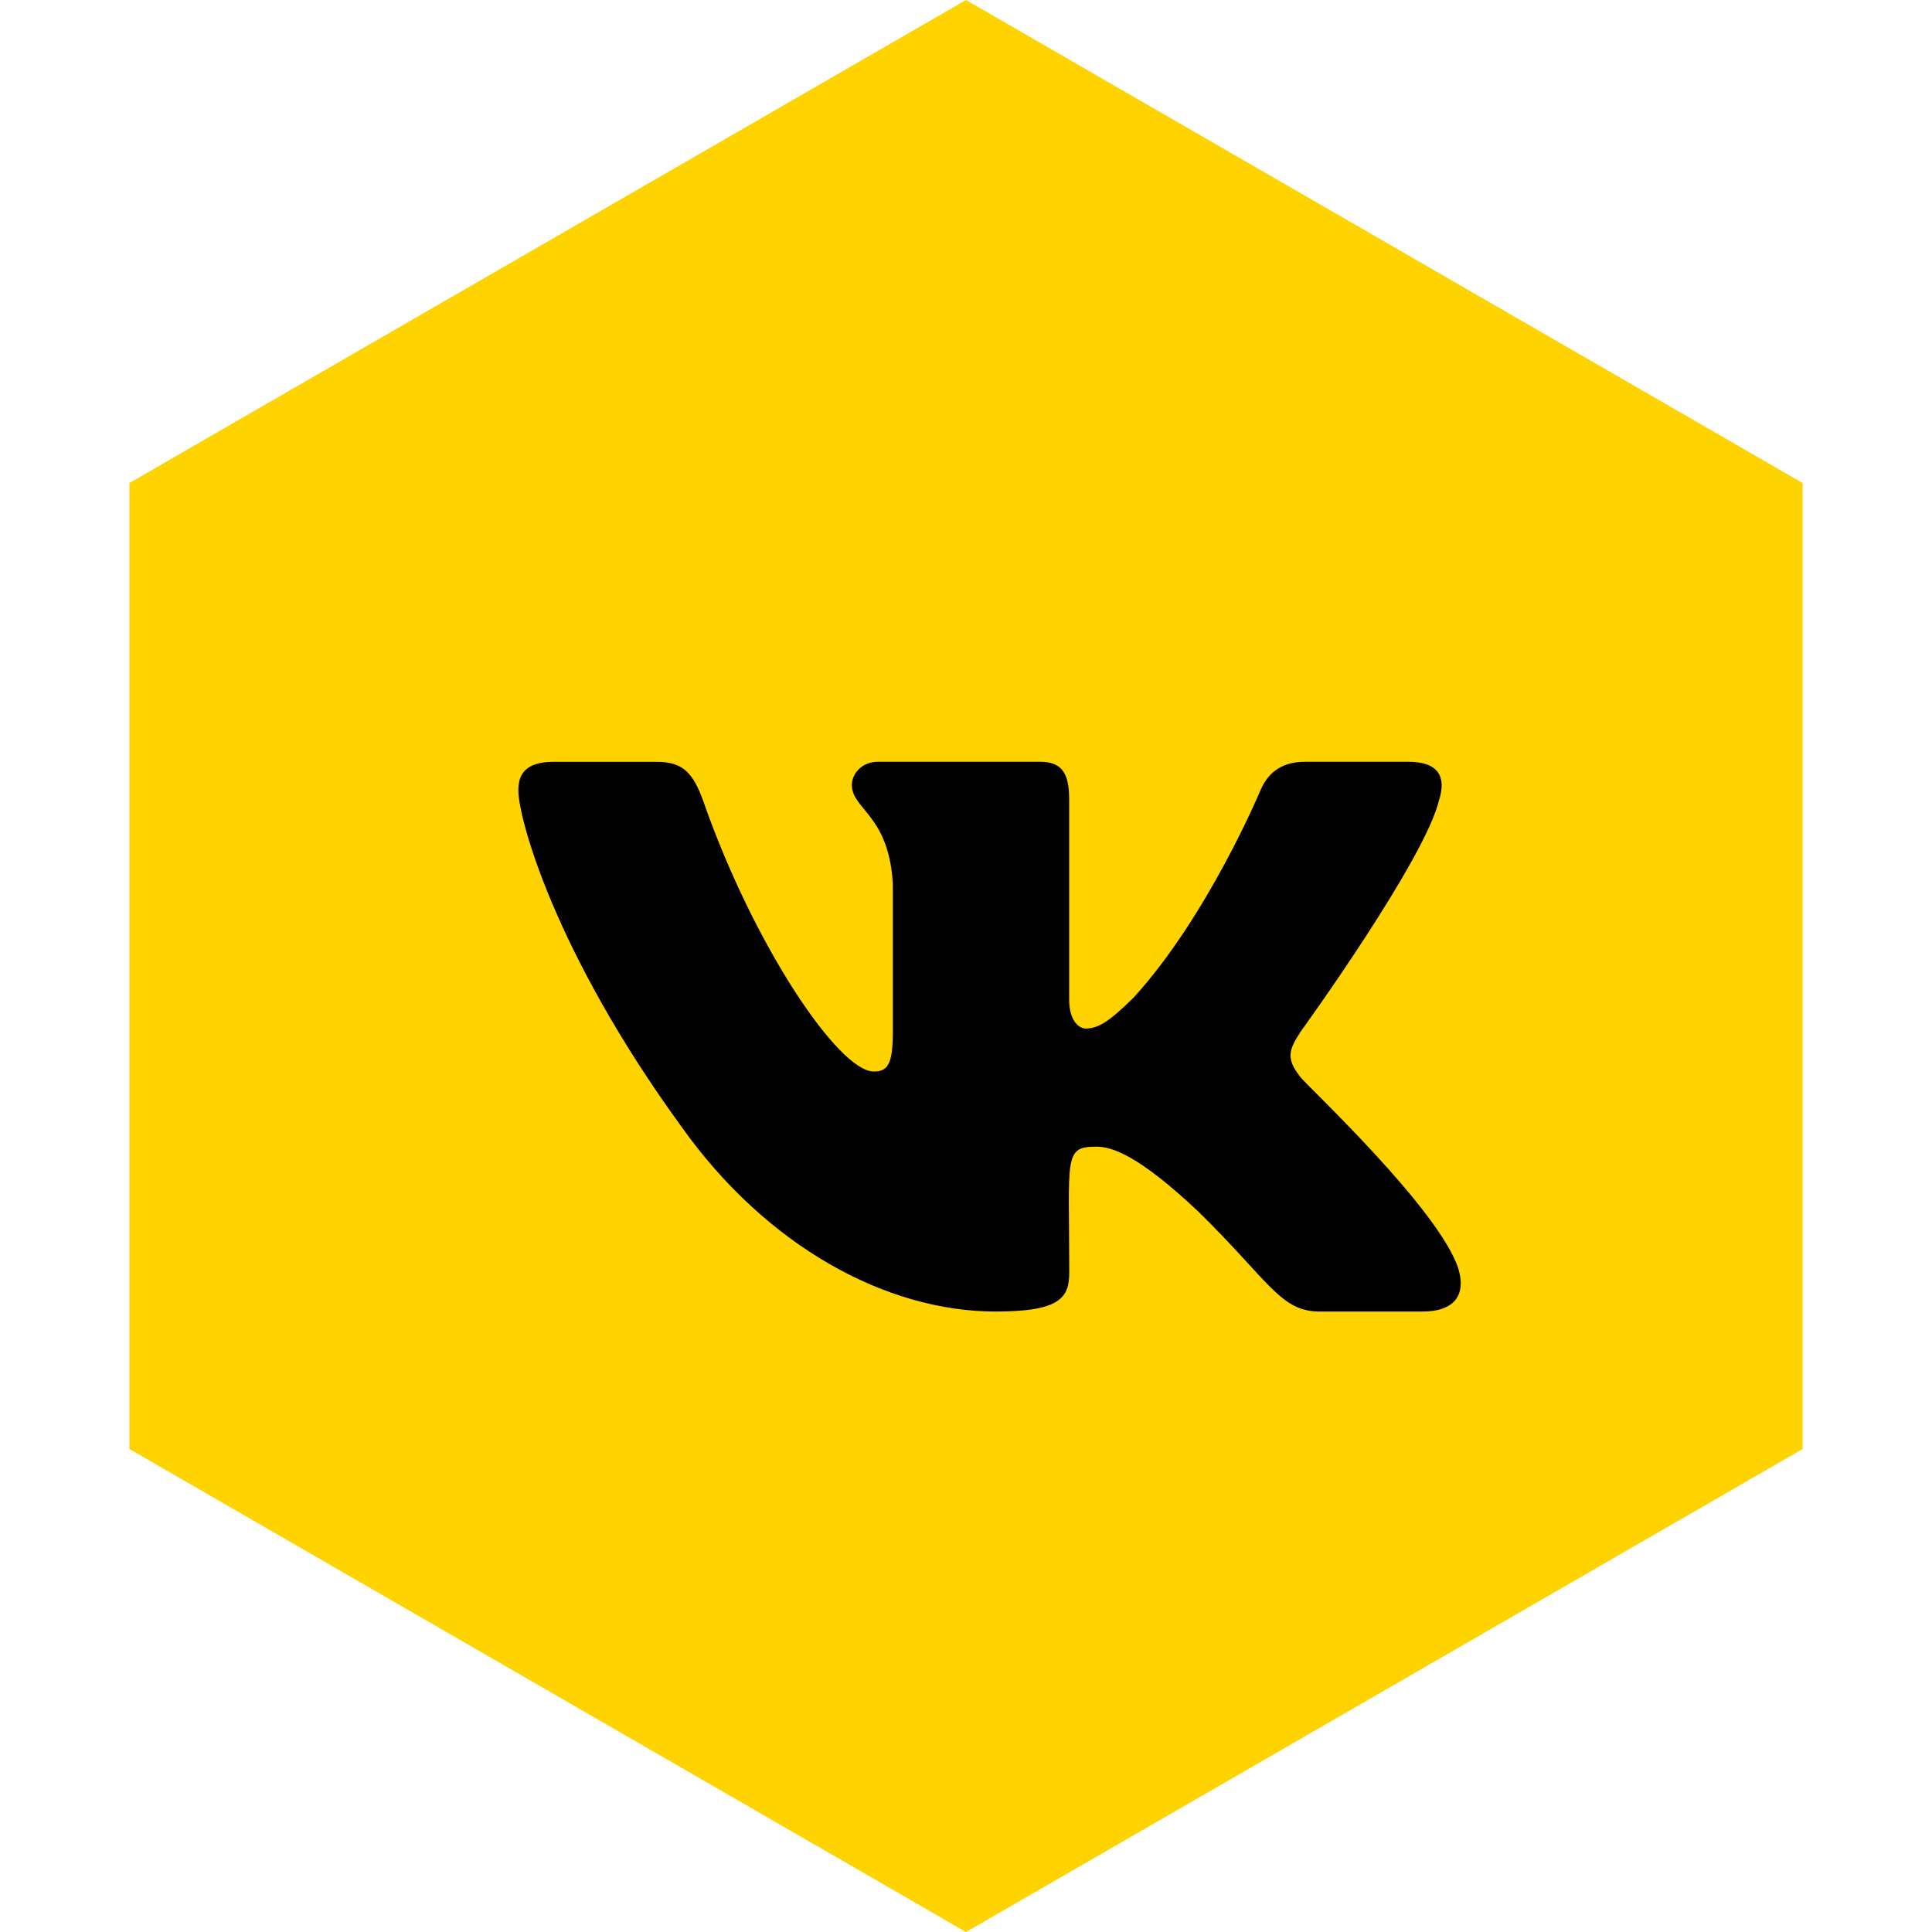
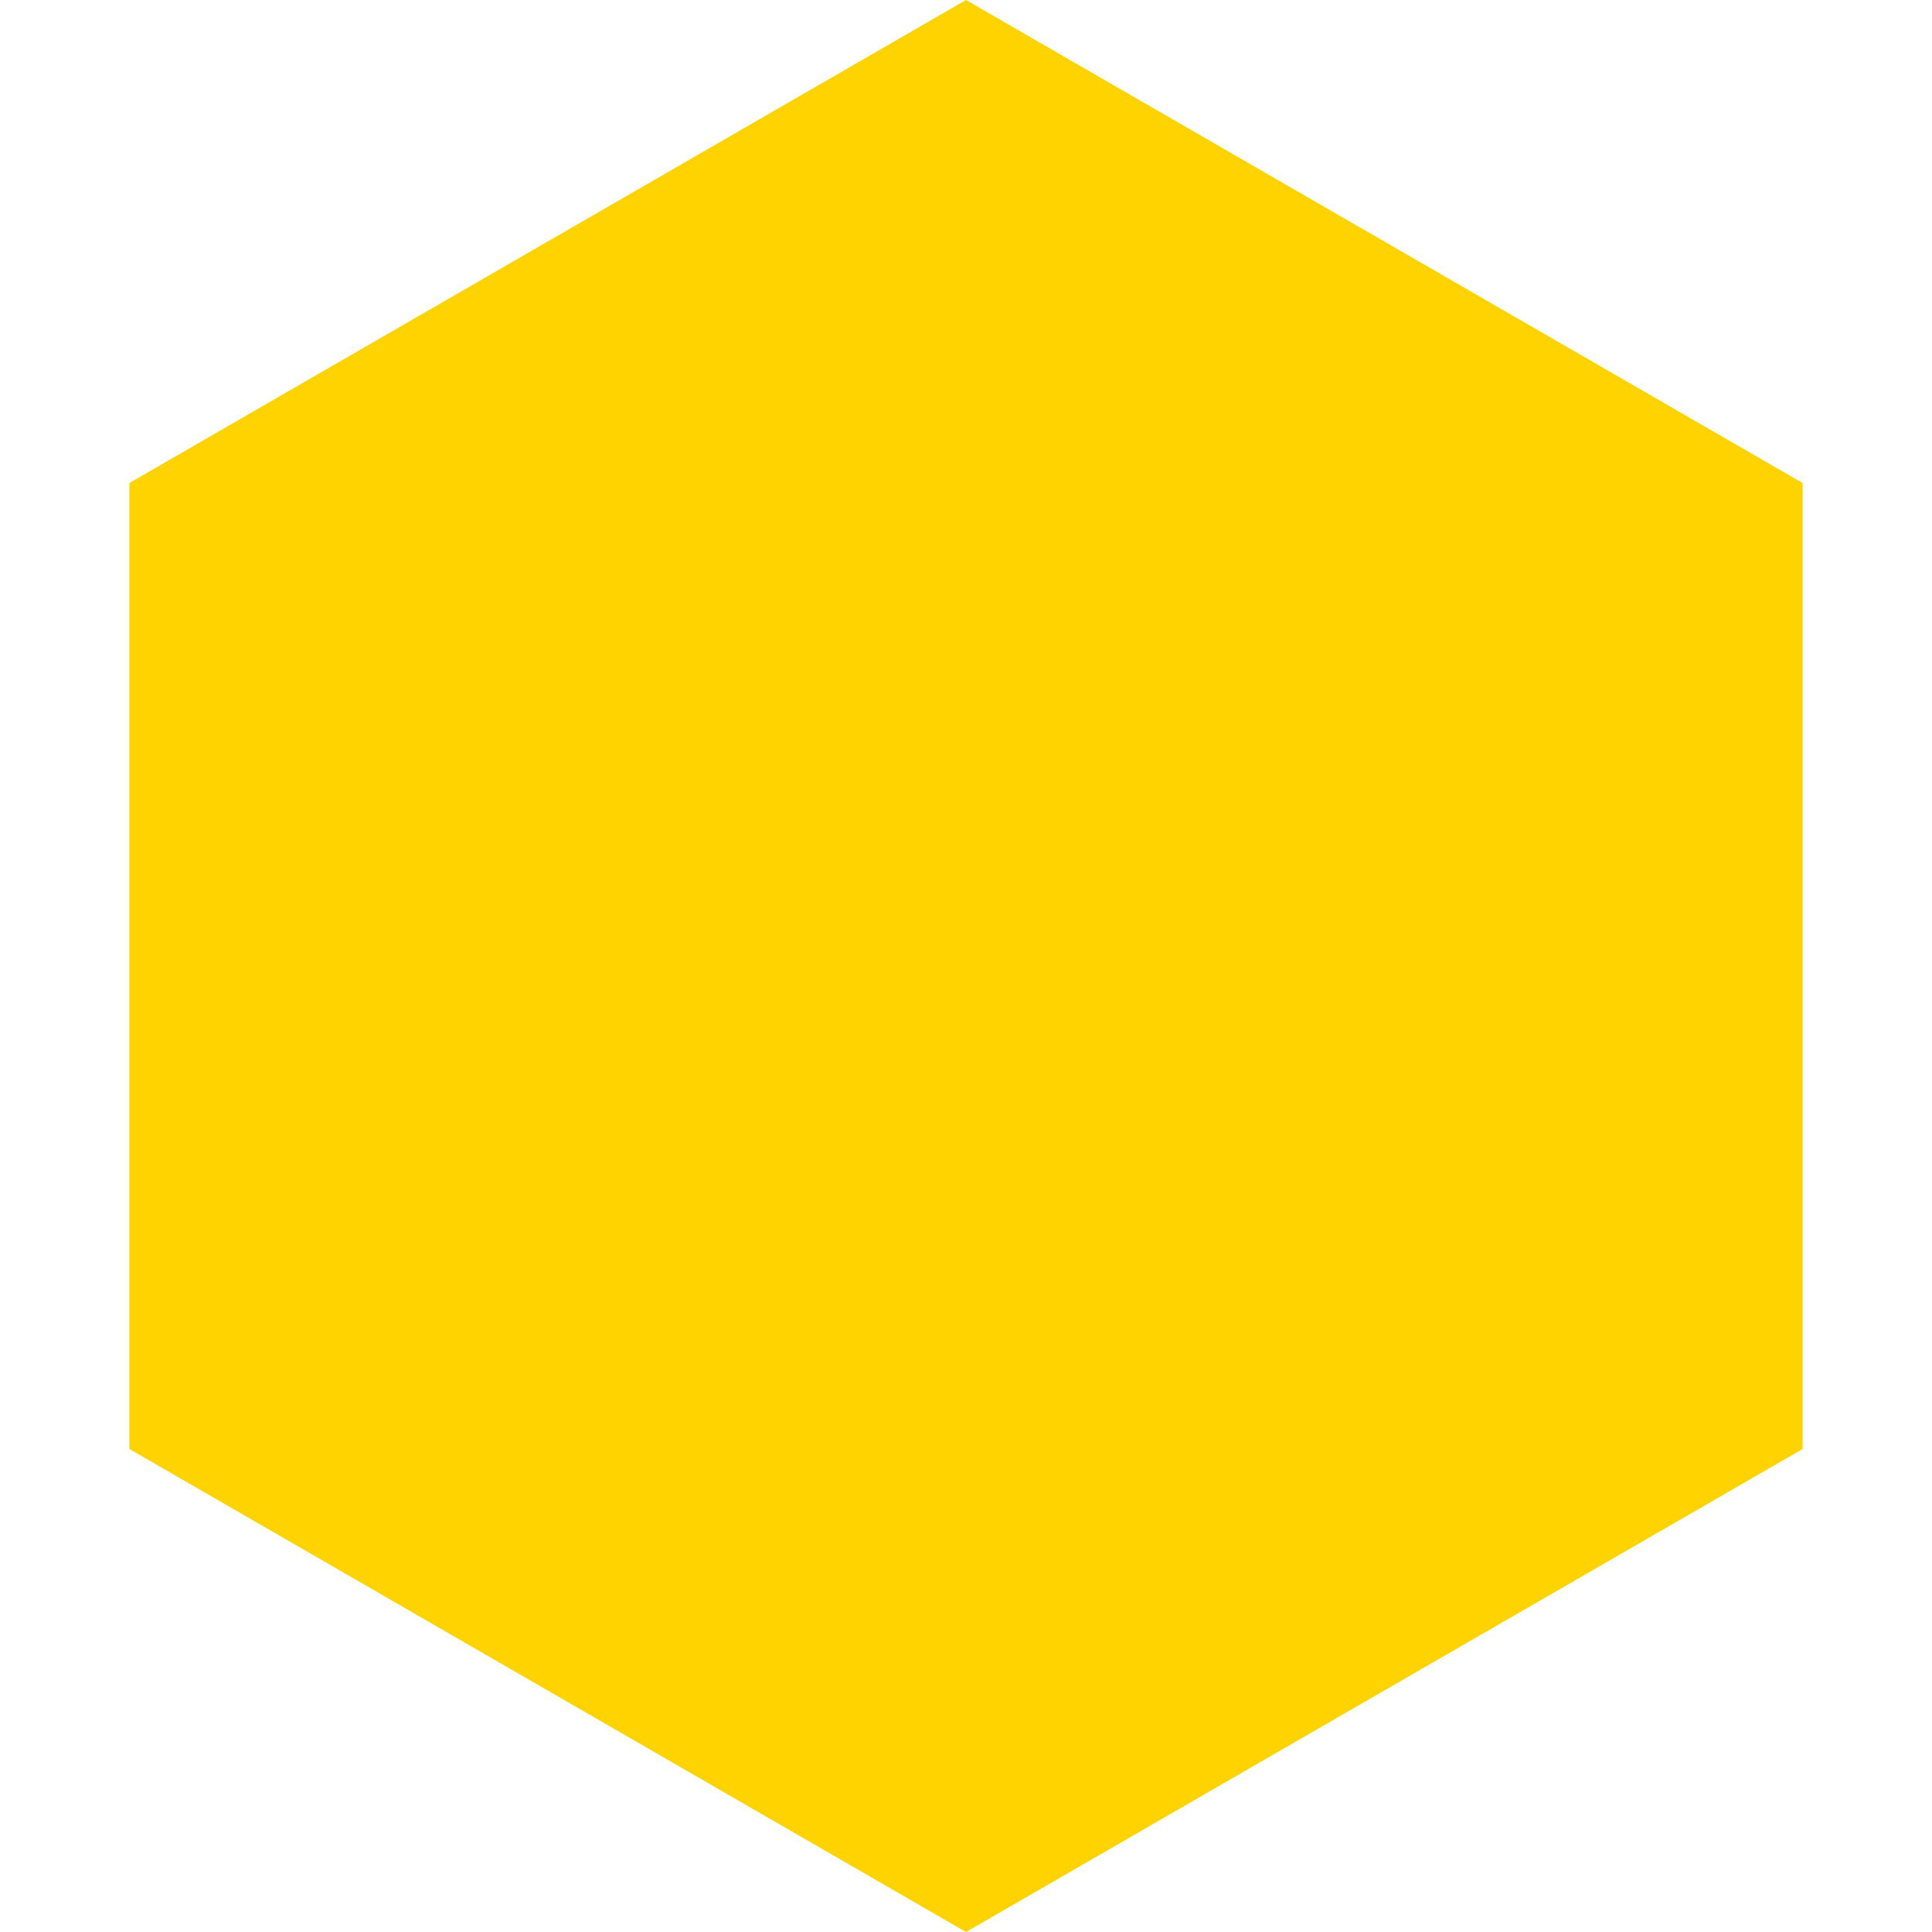
<svg xmlns="http://www.w3.org/2000/svg" width="41" height="41" viewBox="0 0 41 41" fill="none">
  <path d="M20.5 0L38.254 10.25V30.75L20.5 41L2.746 30.75V10.25L20.5 0Z" fill="#FFD300" />
  <g clip-path="url(#clip0)">
    <path d="M27.596 22.856C27.273 22.448 27.365 22.266 27.596 21.901C27.6 21.897 30.269 18.209 30.544 16.958L30.546 16.957C30.683 16.501 30.546 16.166 29.885 16.166H27.698C27.142 16.166 26.885 16.453 26.747 16.775C26.747 16.775 25.634 19.44 24.059 21.168C23.551 21.667 23.316 21.827 23.038 21.827C22.902 21.827 22.689 21.667 22.689 21.211V16.957C22.689 16.41 22.533 16.166 22.073 16.166H18.634C18.285 16.166 18.078 16.421 18.078 16.659C18.078 17.177 18.865 17.296 18.947 18.754V21.919C18.947 22.612 18.821 22.739 18.542 22.739C17.798 22.739 15.994 20.064 14.925 17.001C14.709 16.407 14.498 16.167 13.938 16.167H11.75C11.126 16.167 11 16.454 11 16.776C11 17.344 11.743 20.17 14.457 23.904C16.265 26.452 18.812 27.833 21.128 27.833C22.521 27.833 22.691 27.526 22.691 26.998C22.691 24.564 22.565 24.334 23.262 24.334C23.586 24.334 24.142 24.494 25.442 25.723C26.928 27.18 27.172 27.833 28.004 27.833H30.191C30.814 27.833 31.13 27.526 30.948 26.921C30.532 25.648 27.723 23.031 27.596 22.856V22.856Z" fill="black" />
  </g>
  <defs>
    <clipPath id="clip0">
-       <rect width="20" height="20" fill="white" transform="translate(11 12)" />
-     </clipPath>
+       </clipPath>
  </defs>
</svg>